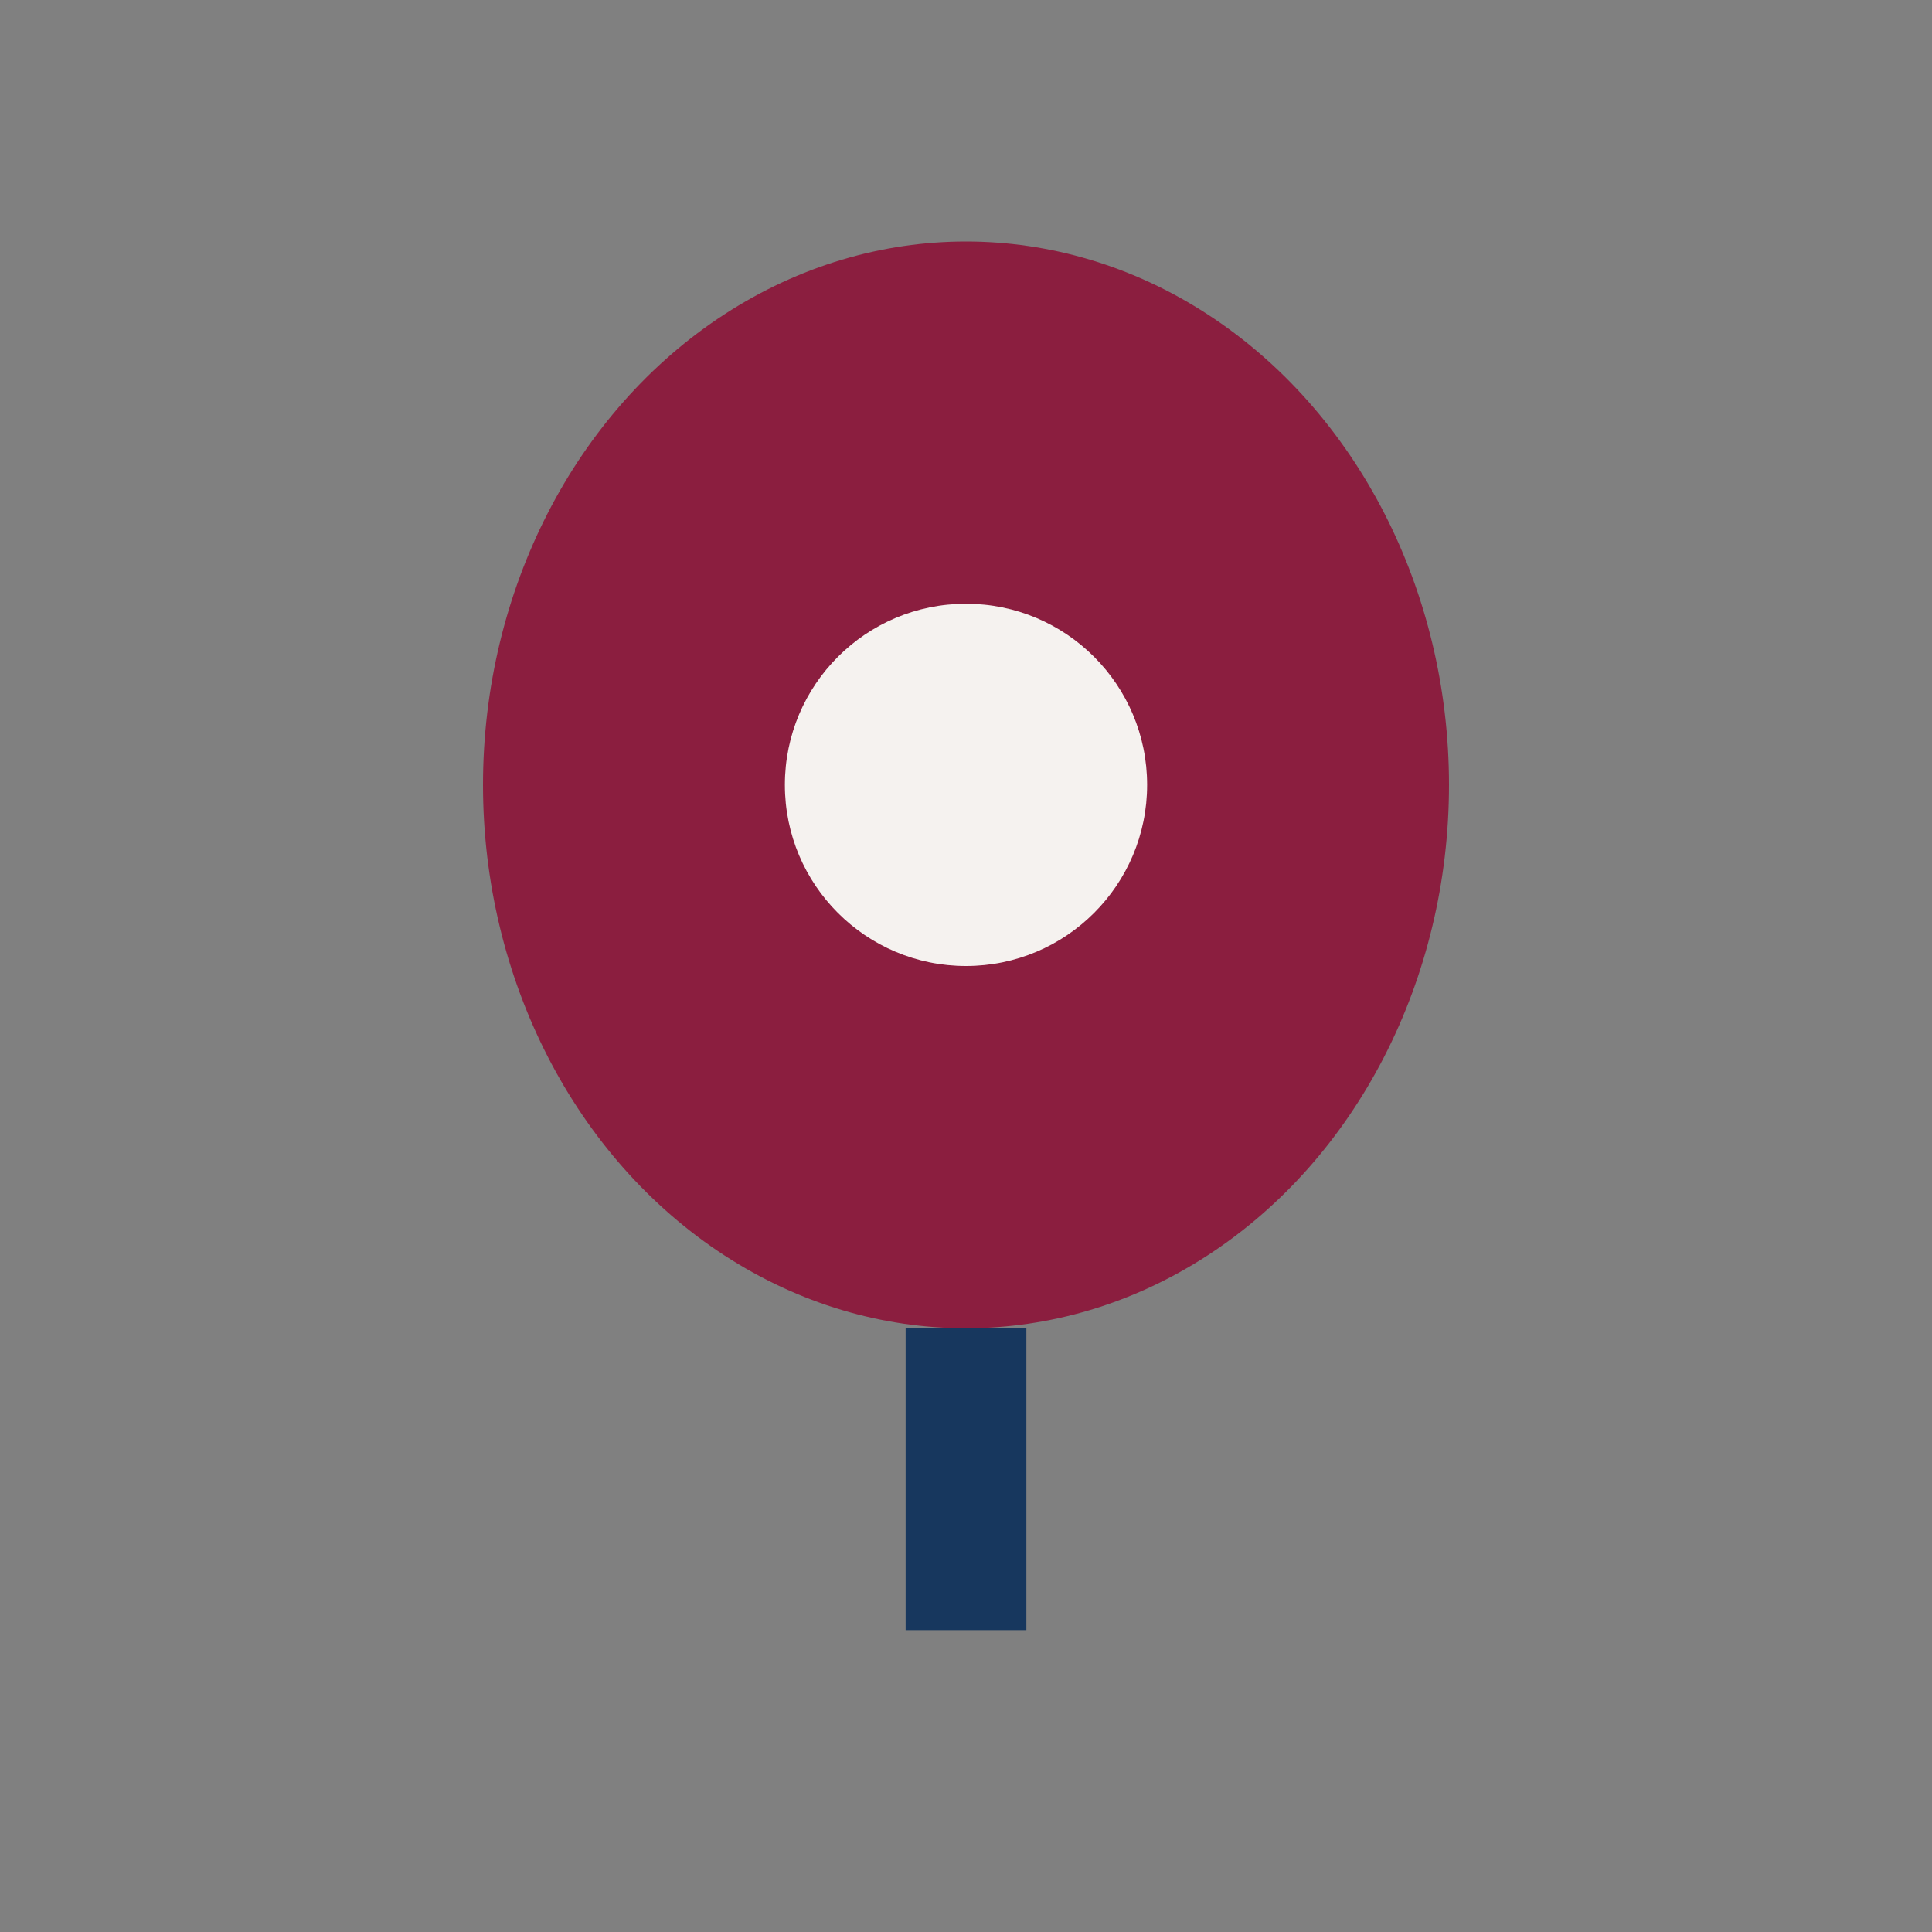
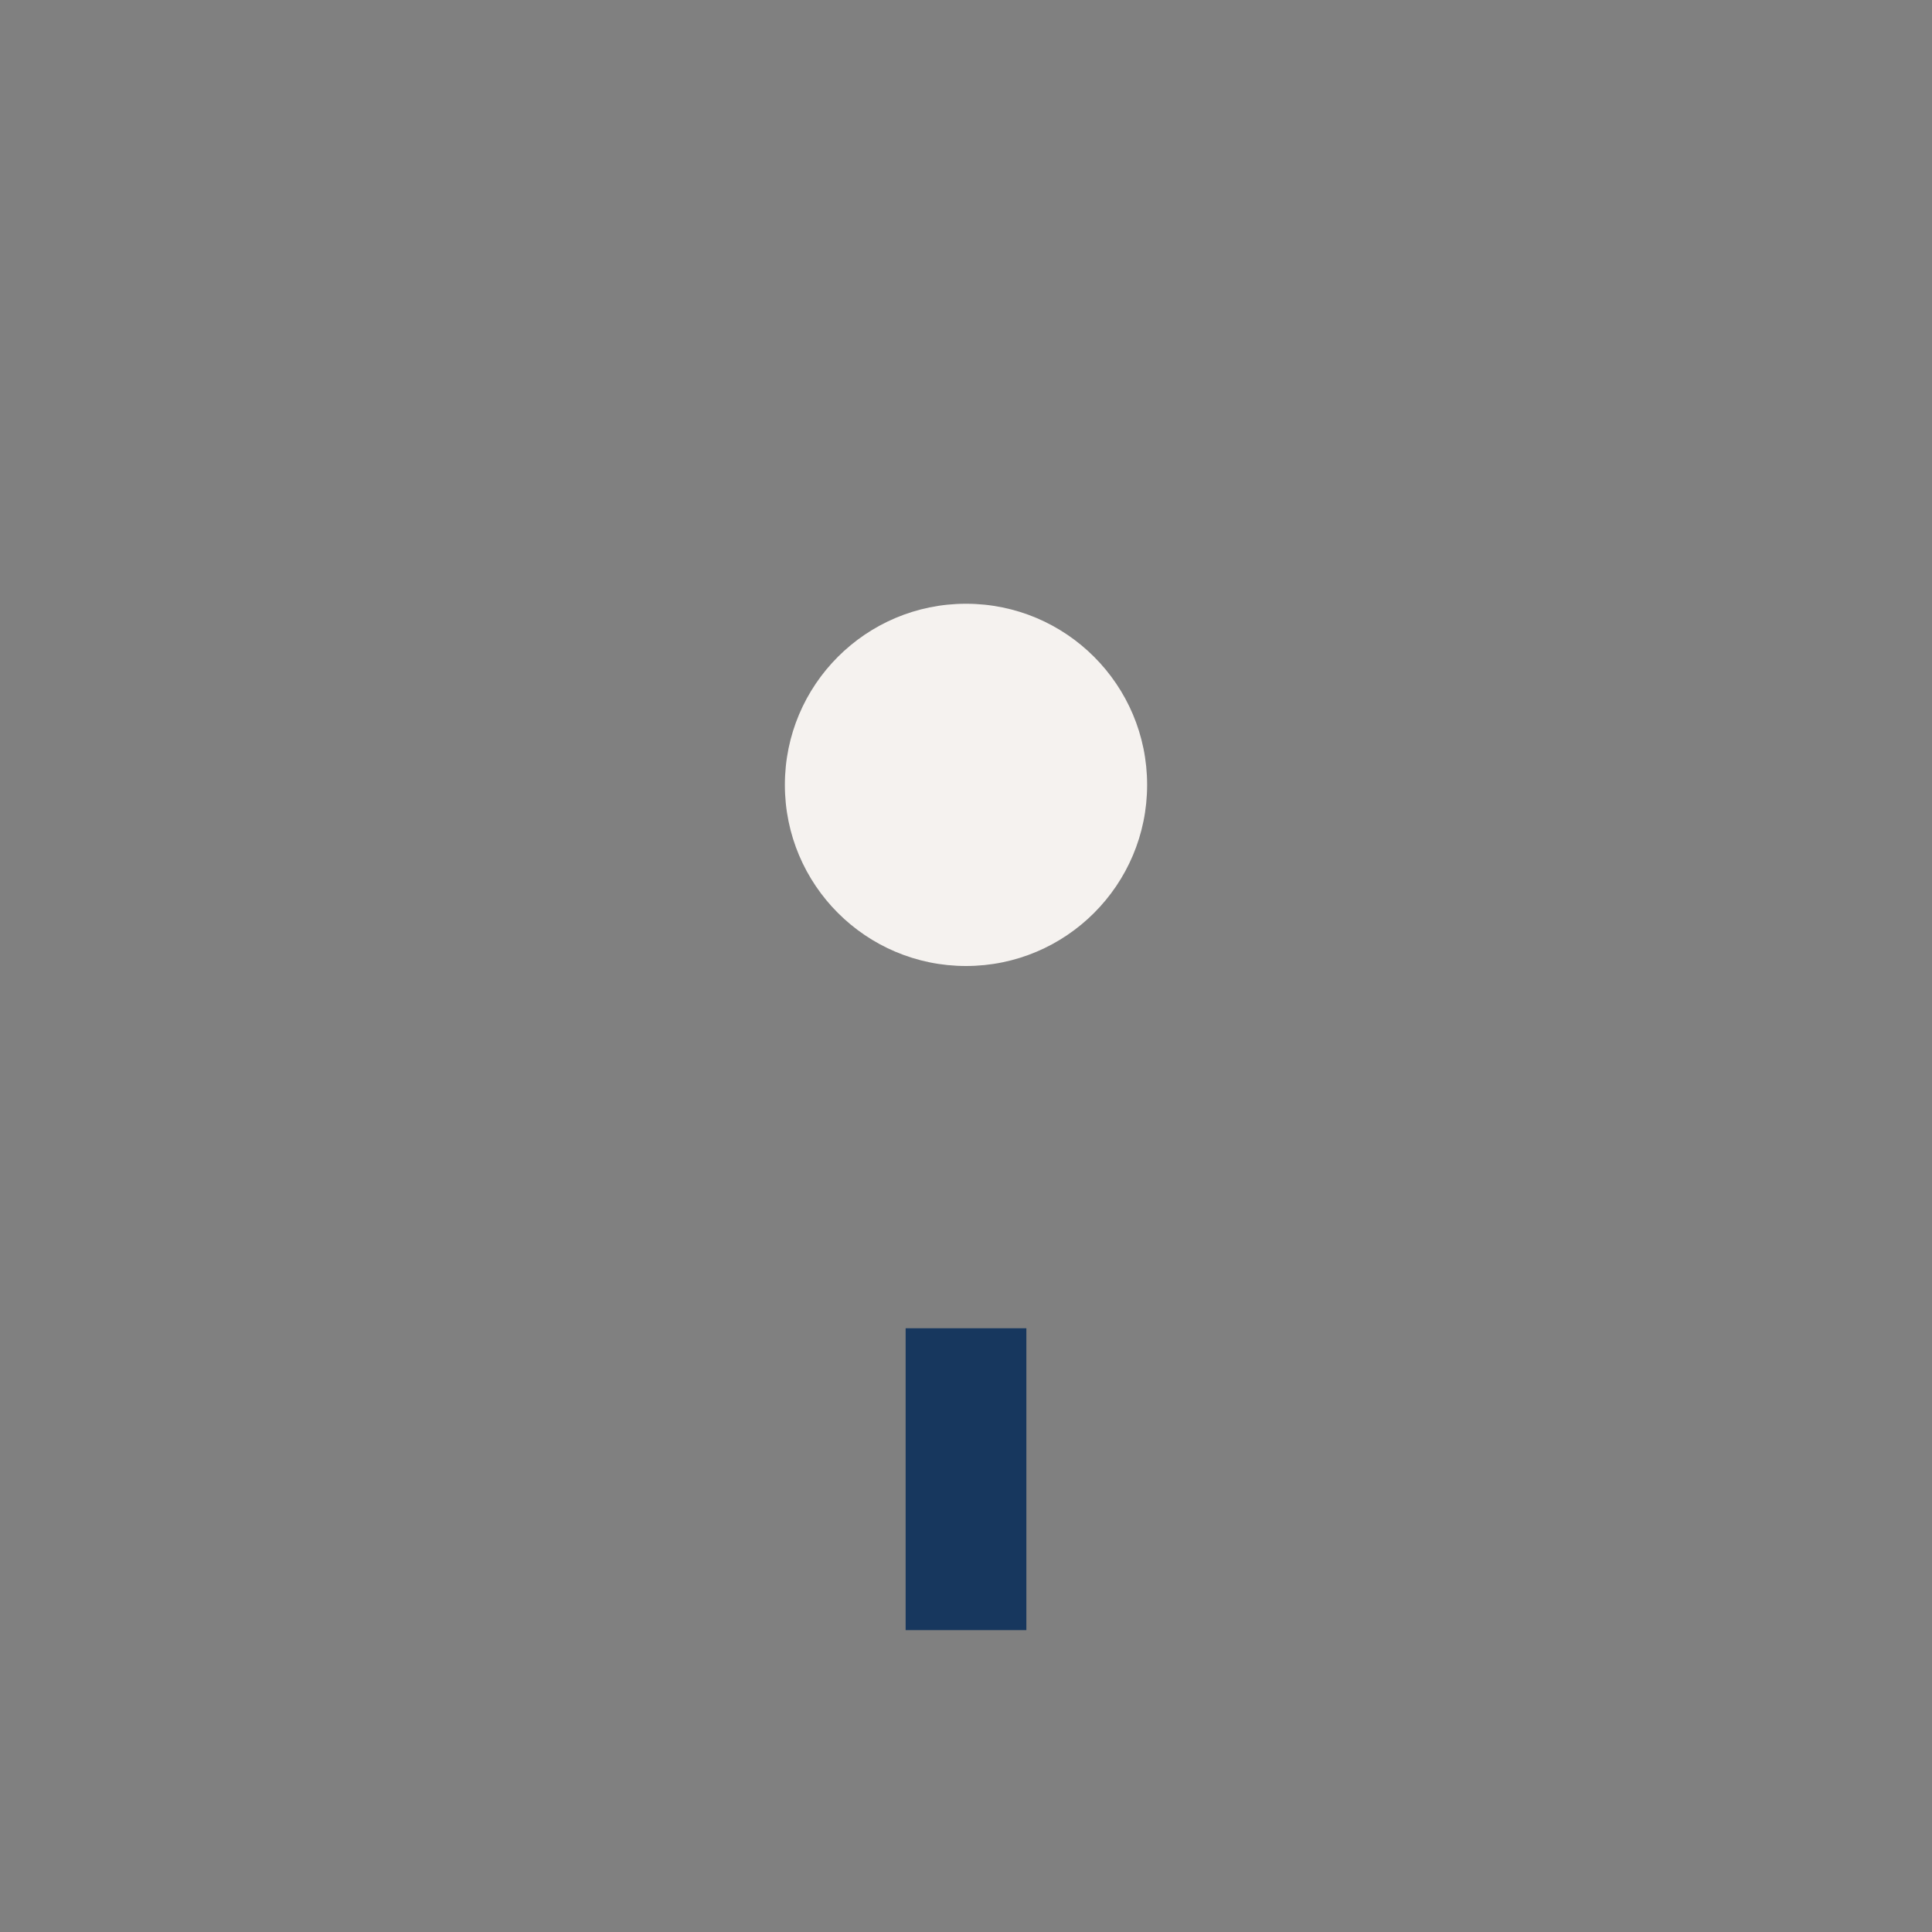
<svg xmlns="http://www.w3.org/2000/svg" width="32" height="32" viewBox="0 0 32 32">
  <rect x="0" y="0" width="32" height="32" fill="#808080" stroke="none" />
-   <ellipse cx="16" cy="13" rx="8" ry="9" fill="#8B1E3F" />
  <circle cx="16" cy="13" r="3" fill="#F5F2EF" />
  <path d="M16 22v5" stroke="#17375E" stroke-width="2" />
</svg>